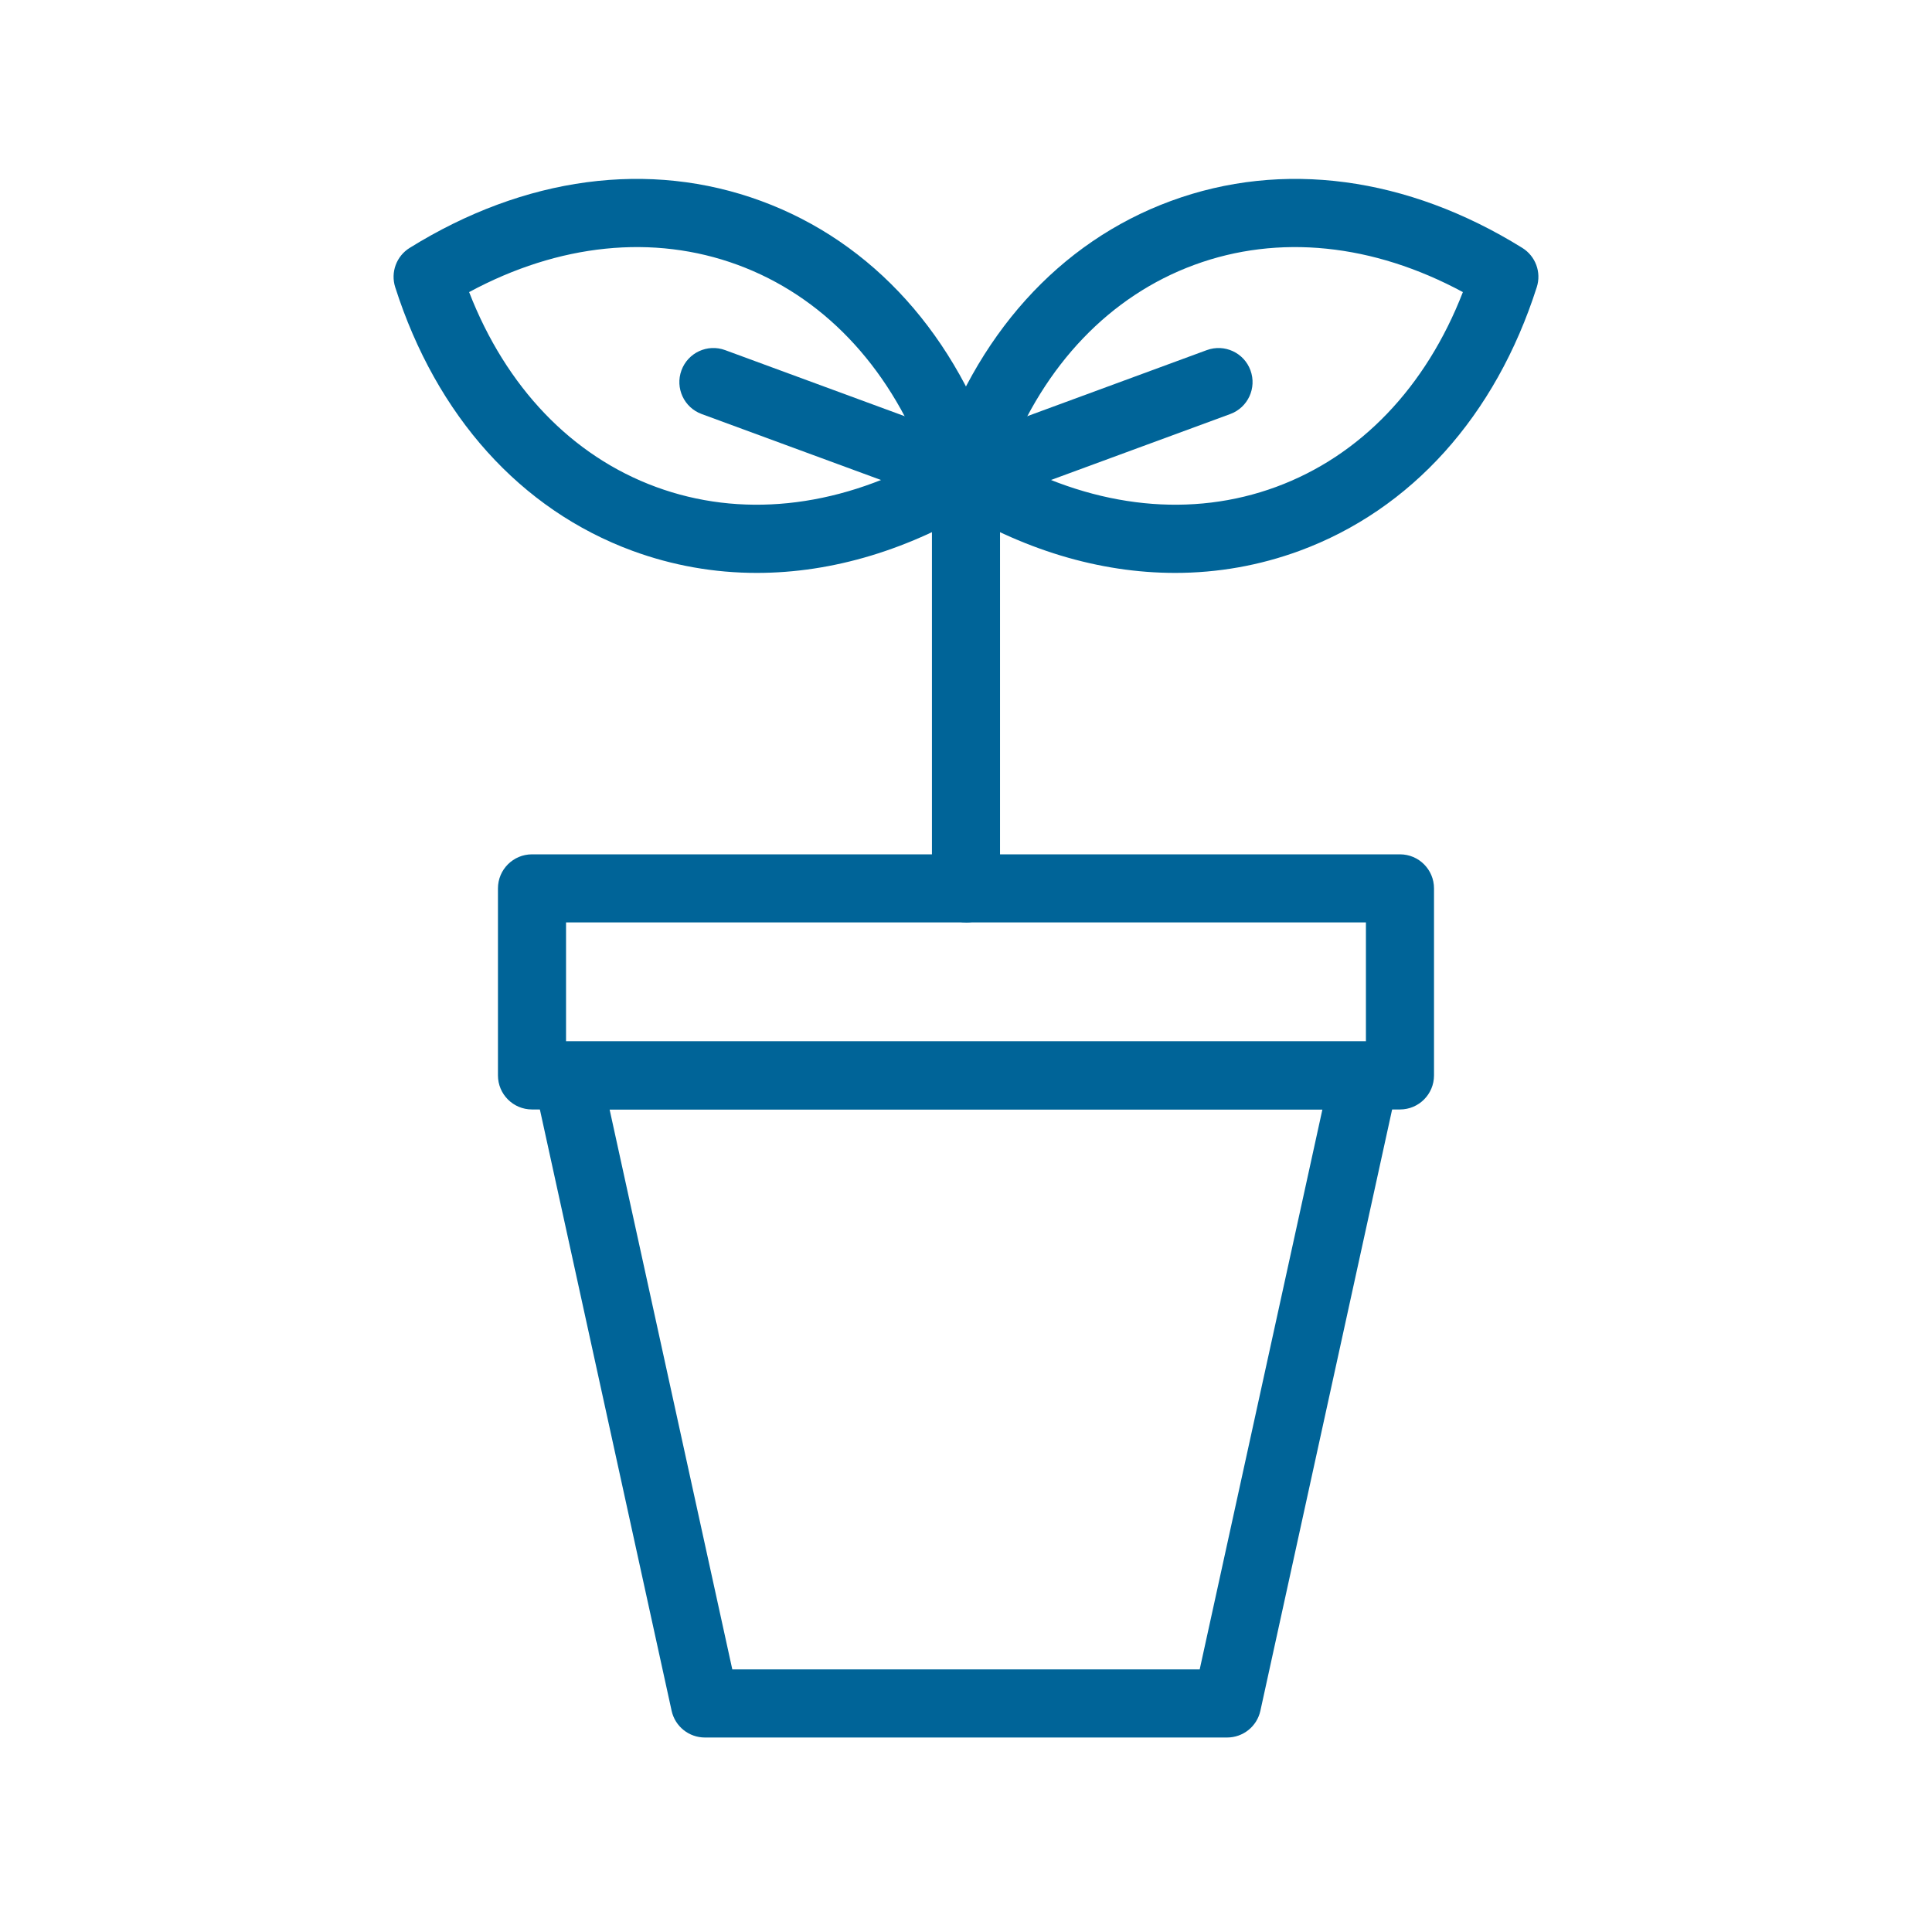
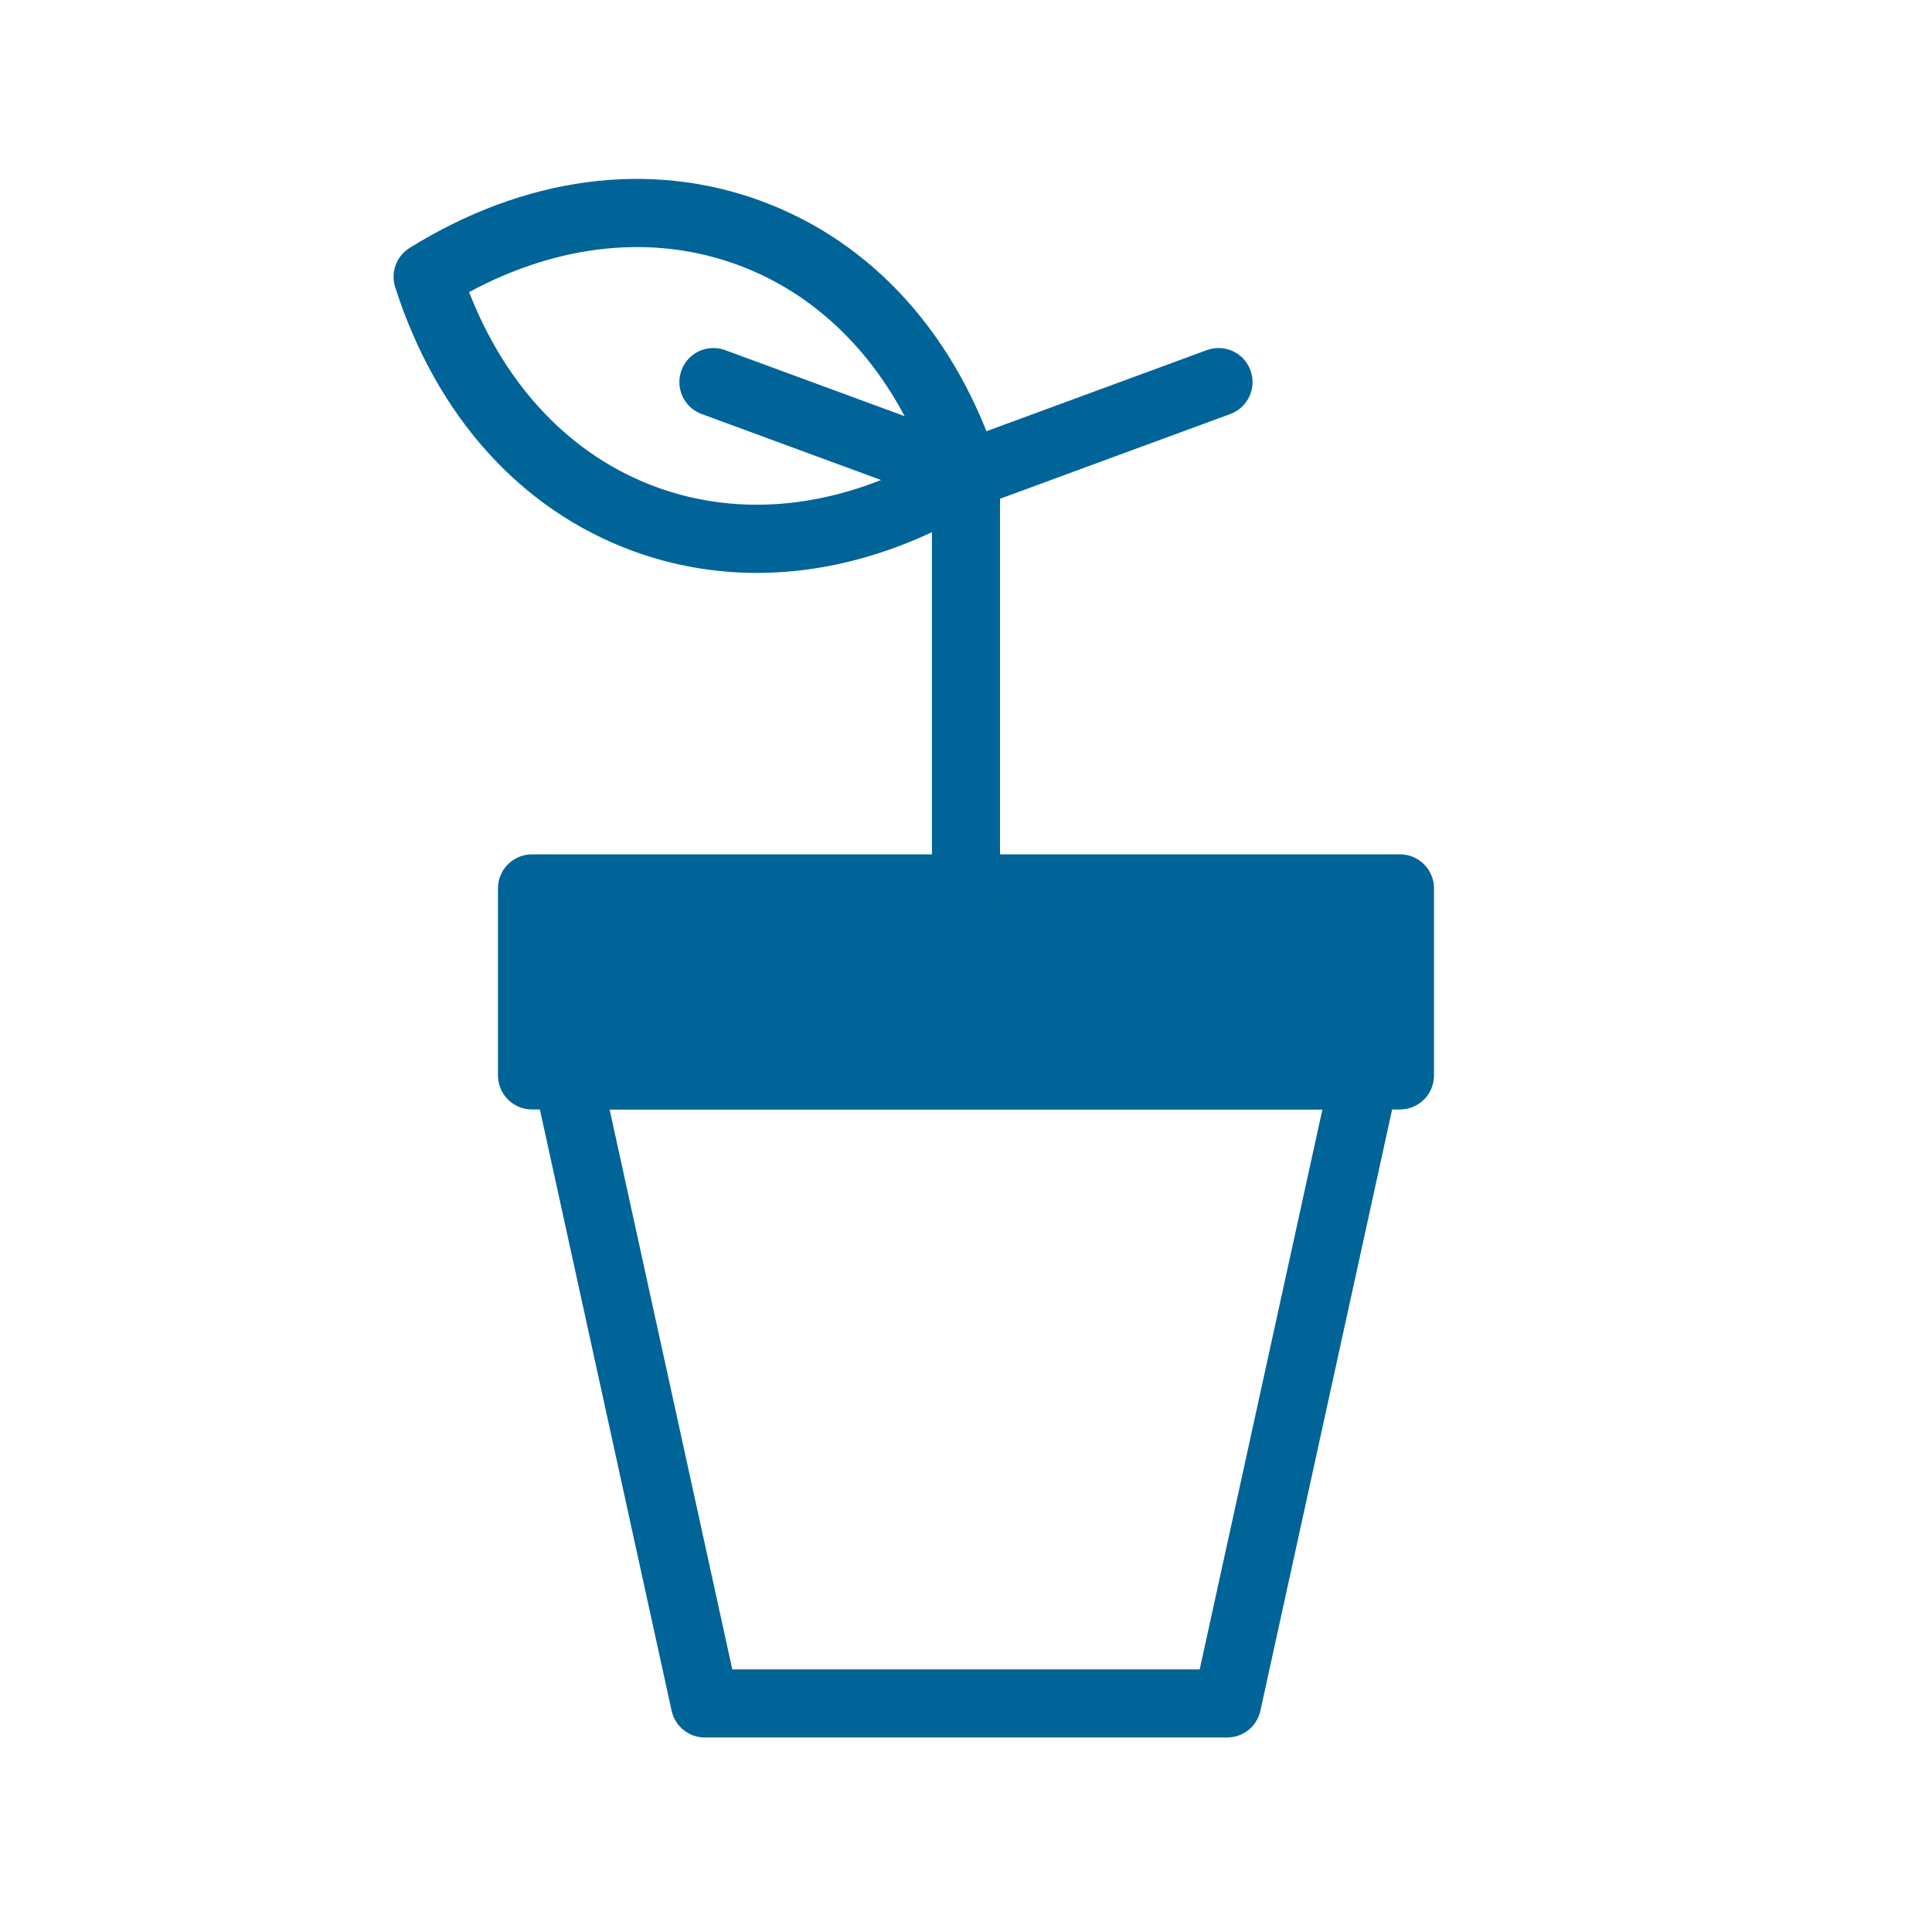
<svg xmlns="http://www.w3.org/2000/svg" width="54" height="54" viewBox="0 0 54 54" fill="none">
  <g clip-path="url(#clip0_3016_966)">
-     <path d="M39.13 31.01H14.87C14.344 31.01 13.918 30.584 13.918 30.058V24.831C13.918 24.305 14.344 23.879 14.87 23.879H39.13C39.655 23.879 40.081 24.305 40.081 24.831V30.058C40.081 30.584 39.655 31.01 39.13 31.01ZM15.821 29.107H38.178V25.782H15.821V29.107Z" fill="#006498" />
+     <path d="M39.13 31.01H14.87C14.344 31.01 13.918 30.584 13.918 30.058V24.831C13.918 24.305 14.344 23.879 14.87 23.879H39.13C39.655 23.879 40.081 24.305 40.081 24.831V30.058C40.081 30.584 39.655 31.01 39.13 31.01ZM15.821 29.107H38.178H15.821V29.107Z" fill="#006498" />
    <path d="M34.298 48.564H19.702C19.255 48.564 18.868 48.254 18.772 47.817L14.926 30.263C14.865 29.982 14.933 29.688 15.114 29.463C15.295 29.238 15.568 29.108 15.856 29.108H38.144C38.433 29.108 38.706 29.24 38.886 29.463C39.067 29.688 39.135 29.982 39.074 30.263L35.228 47.817C35.132 48.254 34.745 48.564 34.298 48.564ZM20.468 46.66H33.532L36.962 31.008H17.038L20.468 46.66Z" fill="#006498" />
    <path d="M27 25.782C26.474 25.782 26.048 25.356 26.048 24.831V13.359C26.048 12.834 26.474 12.407 27 12.407C27.525 12.407 27.951 12.834 27.951 13.359V24.832C27.951 25.358 27.525 25.784 27 25.784V25.782Z" fill="#006498" />
-     <path d="M32.845 16.013C30.728 16.013 28.555 15.363 26.496 14.084C26.126 13.854 25.959 13.402 26.092 12.986C27.245 9.383 29.601 6.767 32.724 5.618C35.846 4.468 39.336 4.934 42.549 6.929C42.919 7.159 43.087 7.611 42.953 8.027C41.801 11.63 39.445 14.246 36.322 15.396C35.2 15.808 34.032 16.013 32.845 16.013ZM28.159 12.849C30.672 14.203 33.312 14.476 35.666 13.61C38.021 12.743 39.855 10.825 40.888 8.164C38.376 6.81 35.736 6.537 33.382 7.403C31.026 8.27 29.193 10.188 28.159 12.849Z" fill="#006498" />
    <path d="M21.155 16.013C19.968 16.013 18.8 15.808 17.678 15.396C14.553 14.246 12.198 11.63 11.046 8.027C10.913 7.611 11.08 7.159 11.45 6.929C14.662 4.934 18.152 4.468 21.275 5.618C24.398 6.767 26.753 9.383 27.906 12.986C28.039 13.402 27.872 13.854 27.502 14.084C25.443 15.363 23.27 16.013 21.154 16.013H21.155ZM13.112 8.164C14.145 10.823 15.979 12.743 18.334 13.61C20.688 14.476 23.33 14.203 25.84 12.849C24.807 10.19 22.973 8.27 20.618 7.403C18.264 6.537 15.622 6.81 13.112 8.164Z" fill="#006498" />
    <path d="M27 14.227C26.891 14.227 26.78 14.209 26.671 14.169L19.611 11.572C19.118 11.391 18.866 10.844 19.047 10.351C19.227 9.858 19.775 9.604 20.268 9.786L27.327 12.384C27.82 12.565 28.073 13.112 27.892 13.605C27.75 13.989 27.387 14.227 26.998 14.227H27Z" fill="#006498" />
    <path d="M27 14.227C26.613 14.227 26.248 13.989 26.106 13.605C25.925 13.112 26.178 12.564 26.671 12.384L33.73 9.786C34.225 9.605 34.771 9.858 34.951 10.351C35.132 10.844 34.88 11.391 34.387 11.572L27.328 14.169C27.218 14.209 27.108 14.227 26.998 14.227H27Z" fill="#006498" />
  </g>
  <defs>
    <clipPath id="clip0_3016_966">
      <rect width="32" height="43.564" fill="white" transform="translate(11 5)" />
    </clipPath>
  </defs>
</svg>